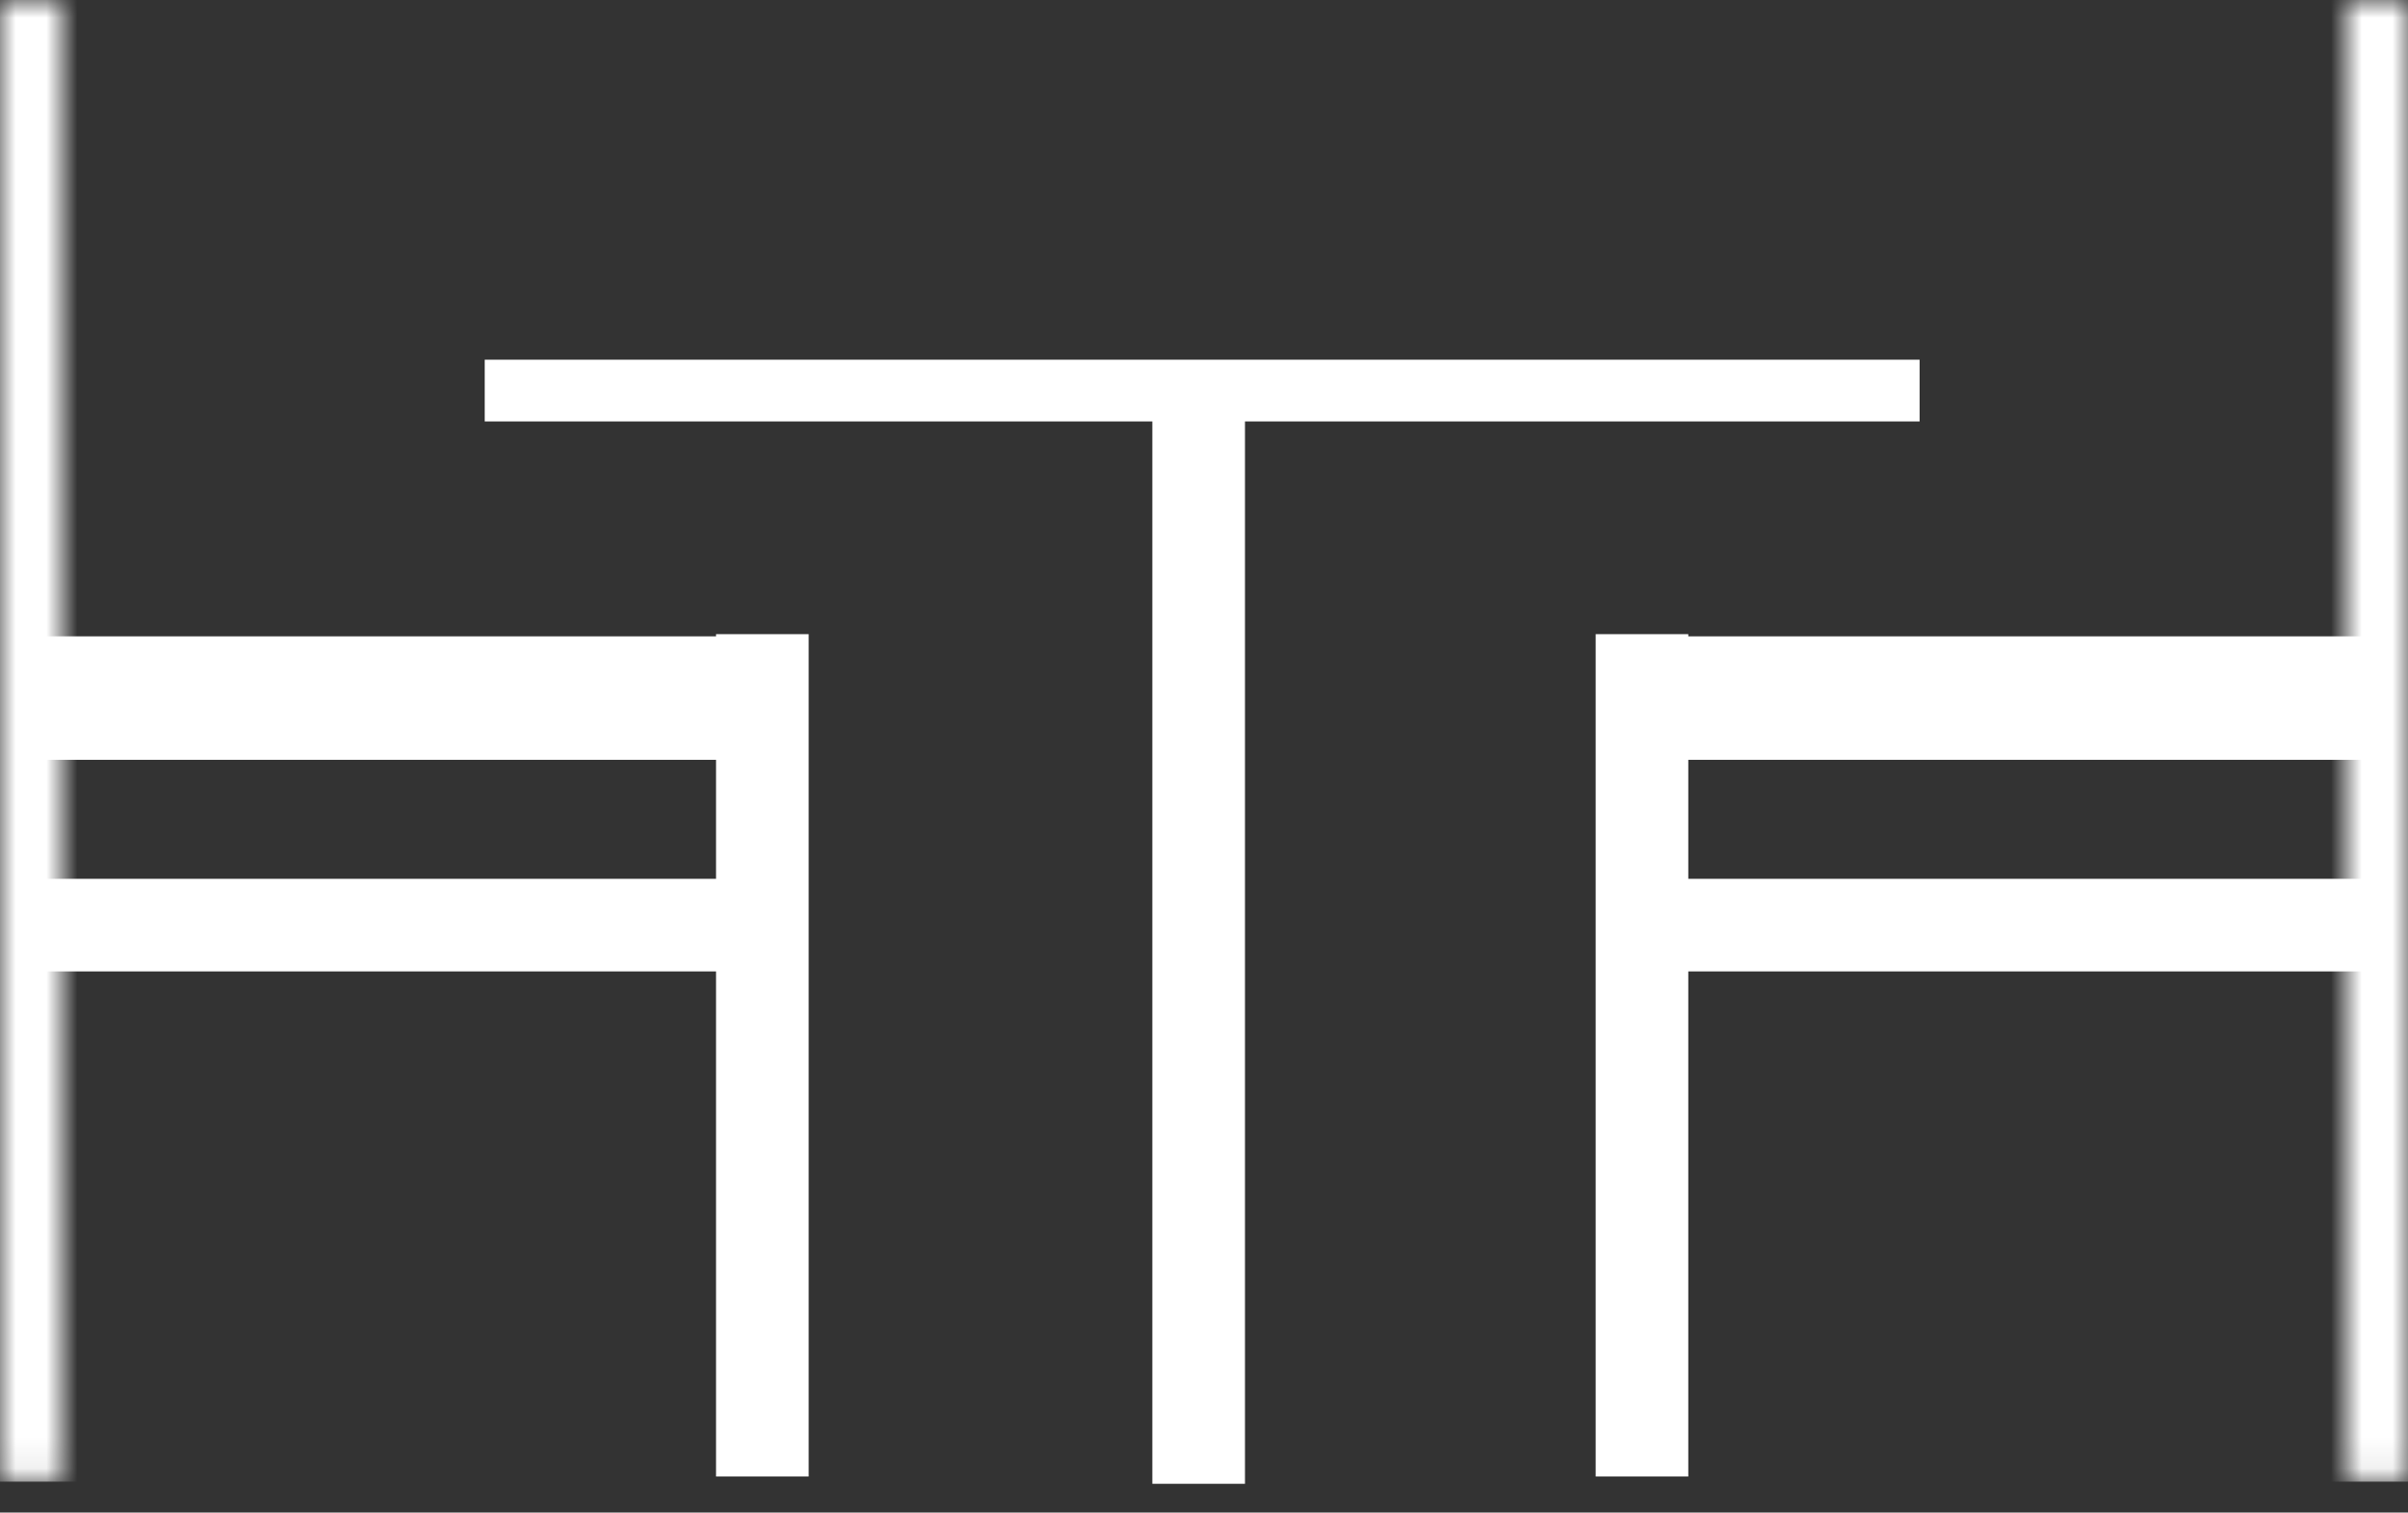
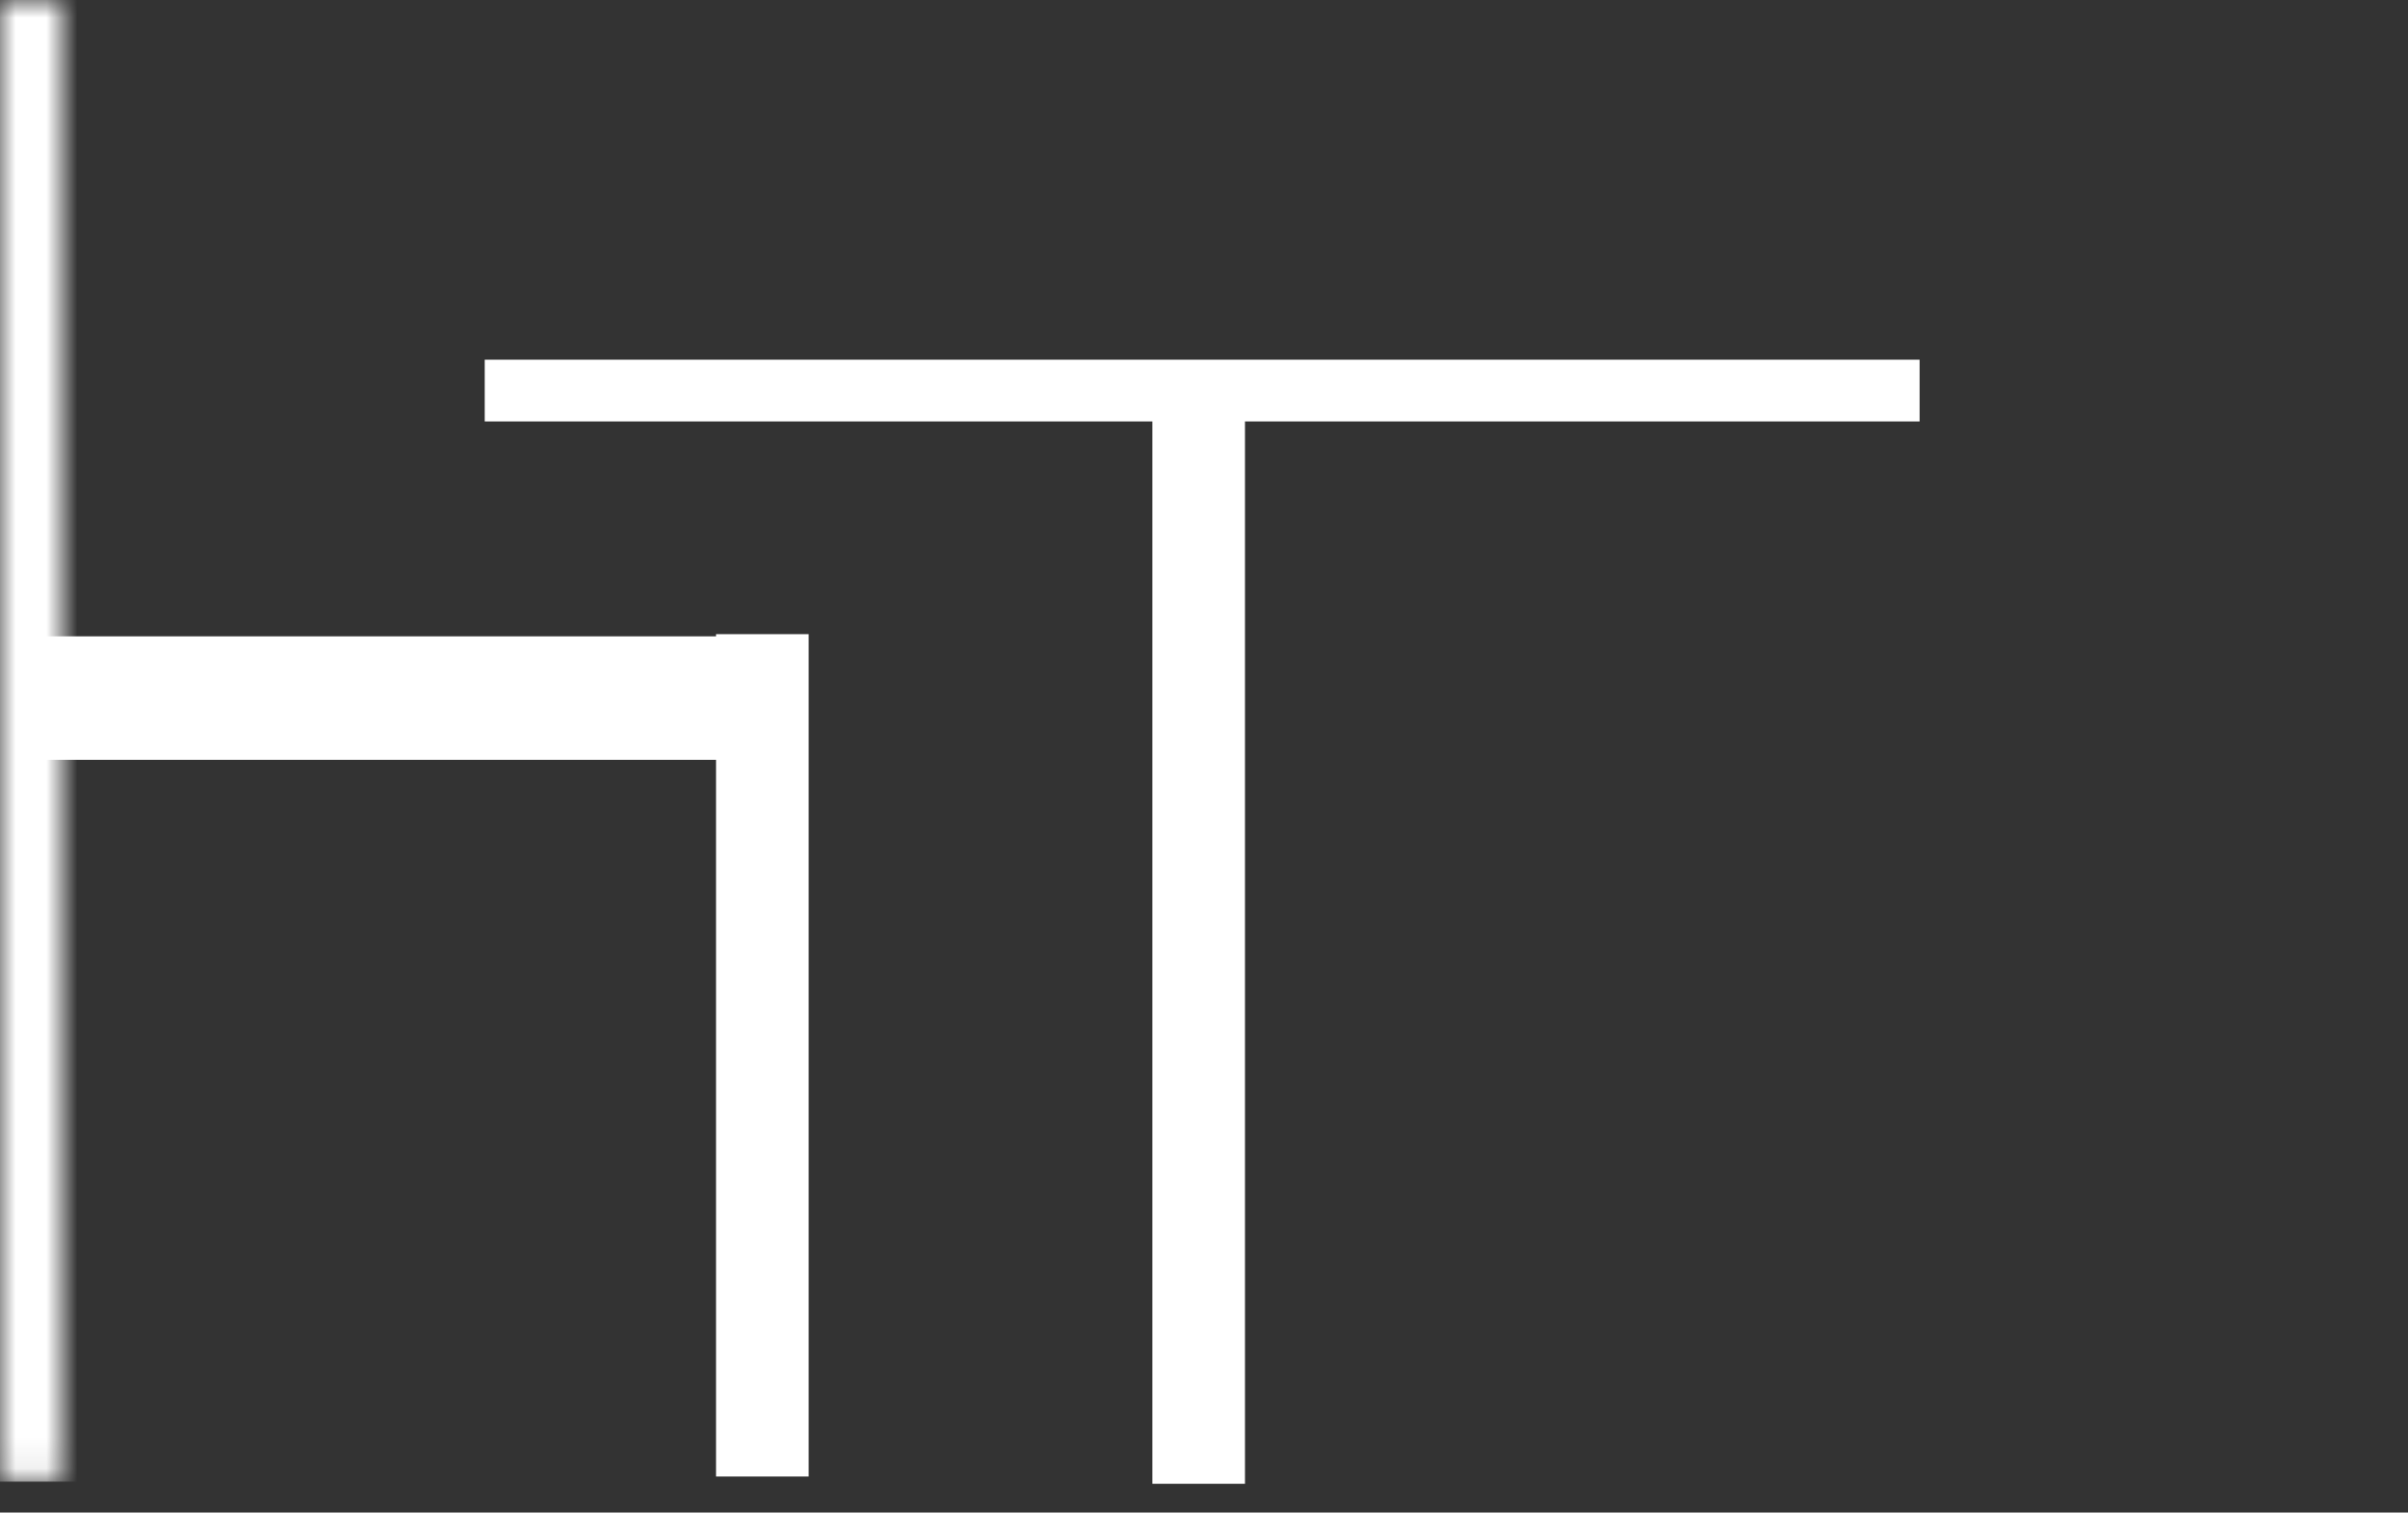
<svg xmlns="http://www.w3.org/2000/svg" xmlns:xlink="http://www.w3.org/1999/xlink" width="78px" height="49px" viewBox="0 0 78 49" version="1.1">
  <rect x="0" y="0" width="78" height="49" fill="#333333" stroke="none" />
  <title>étkező</title>
  <desc>Created with Sketch.</desc>
  <defs>
    <polygon id="path-1" points="0 0.931 2 0.931 2 48.931 0 48.931" />
    <polygon id="path-3" points="0 0.931 2 0.931 2 48.931 0 48.931" />
  </defs>
  <g id="Page-1" stroke="none" stroke-width="1" fill="none" fill-rule="evenodd">
    <g id="dejobutor---termekeink" transform="translate(-1208, -762)">
      <g id="content" transform="translate(0, 200)">
        <g id="ikonok" transform="translate(589, 212)">
          <g id="étkező" transform="translate(596, 349)">
            <line x1="38.701" y1="13.653" x2="85.18" y2="13.653" id="Stroke-1" stroke="#FFFFFF" stroke-width="2" />
            <g id="Group-22" transform="translate(23, 0.069)">
              <line x1="38.827" y1="12.961" x2="38.827" y2="49" id="Stroke-2" stroke="#FFFFFF" stroke-width="3" />
              <g id="Group-6">
                <mask id="mask-2" fill="white">
                  <use xlink:href="#path-1" />
                </mask>
                <g id="Clip-5" />
                <polyline id="Stroke-4" stroke="#FFFFFF" stroke-width="3" mask="url(#mask-2)" points="1 0.931 1 23.779 1 48.931" />
              </g>
-               <line x1="1.025" y1="30.901" x2="23.691" y2="30.901" id="Stroke-7" stroke="#FFFFFF" stroke-width="3" />
              <line x1="24.694" y1="21.475" x2="24.694" y2="48.764" id="Stroke-9" stroke="#FFFFFF" stroke-width="3" />
              <line x1="1" y1="23.546" x2="23.478" y2="23.546" id="Stroke-11" stroke="#FFFFFF" stroke-width="4" />
              <g id="Group-15" transform="translate(76, 0)">
                <mask id="mask-4" fill="white">
                  <use xlink:href="#path-3" />
                </mask>
                <g id="Clip-14" />
-                 <polyline id="Stroke-13" stroke="#FFFFFF" stroke-width="3" mask="url(#mask-4)" points="1 0.931 1 23.779 1 48.931" />
              </g>
-               <line x1="76.857" y1="30.901" x2="54.191" y2="30.901" id="Stroke-16" stroke="#FFFFFF" stroke-width="3" />
-               <line x1="53.187" y1="21.475" x2="53.187" y2="48.764" id="Stroke-18" stroke="#FFFFFF" stroke-width="3" />
-               <line x1="76.881" y1="23.546" x2="54.402" y2="23.546" id="Stroke-20" stroke="#FFFFFF" stroke-width="4" />
            </g>
          </g>
        </g>
      </g>
    </g>
  </g>
</svg>